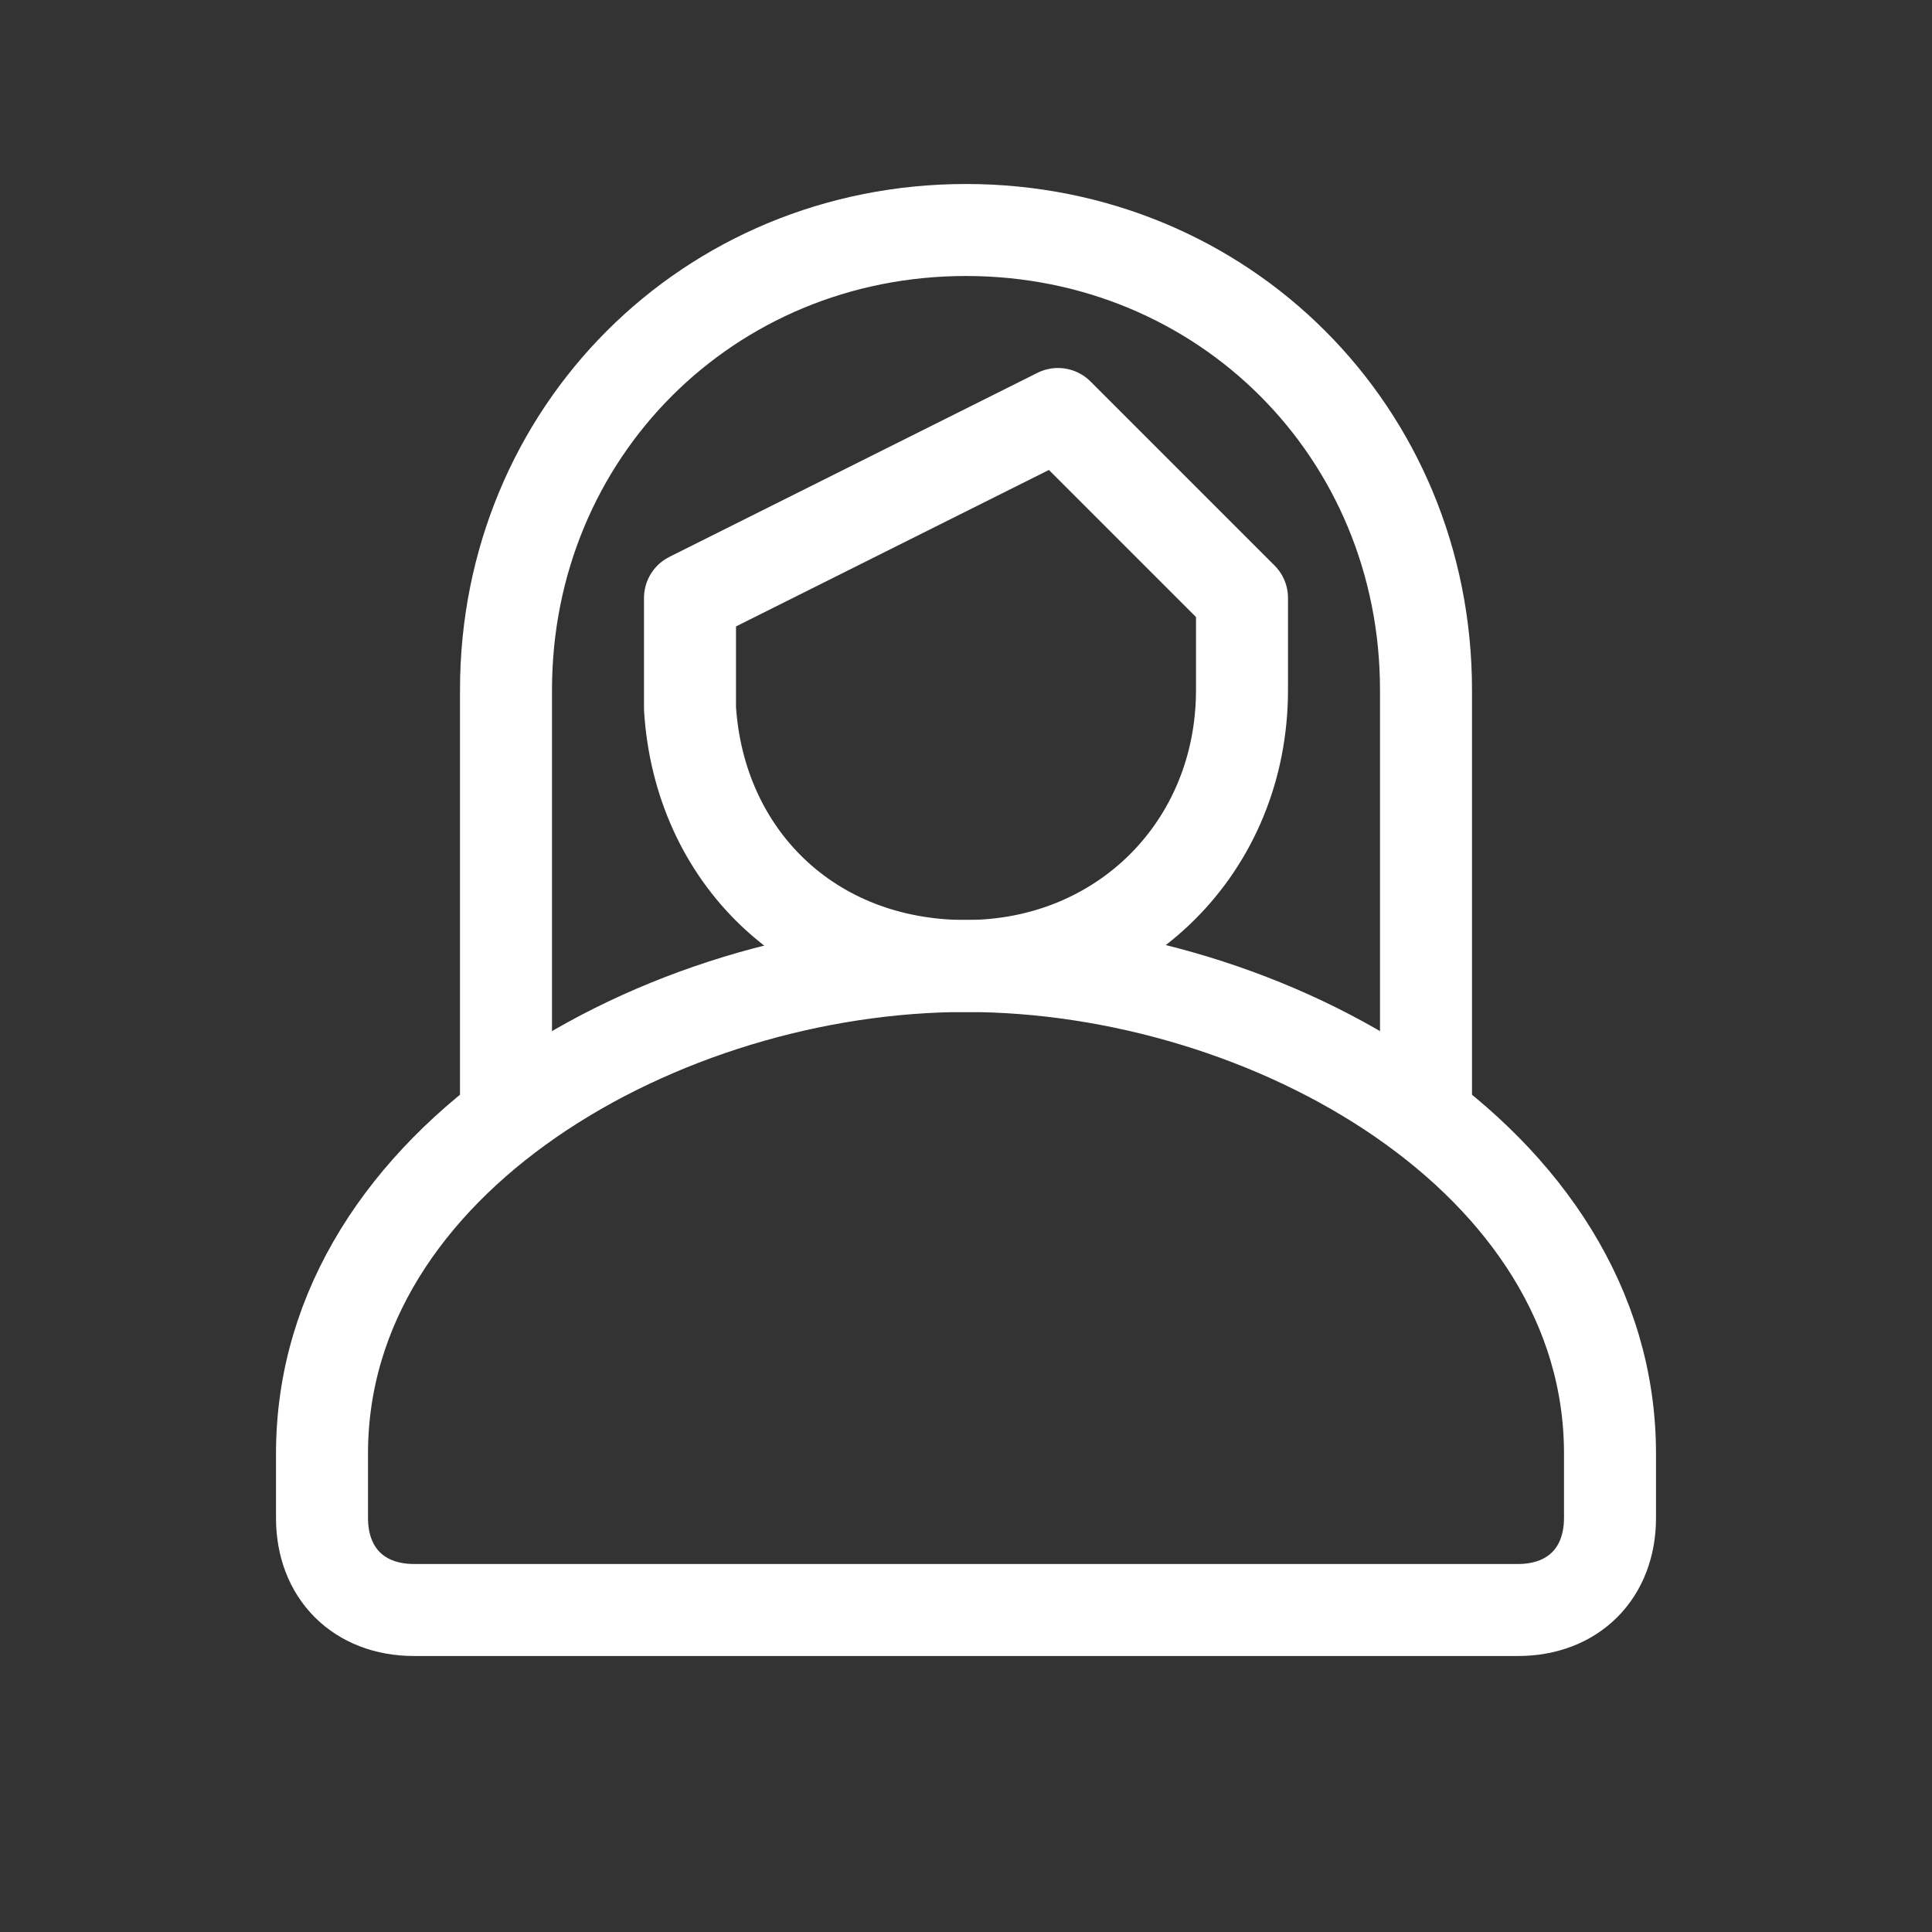
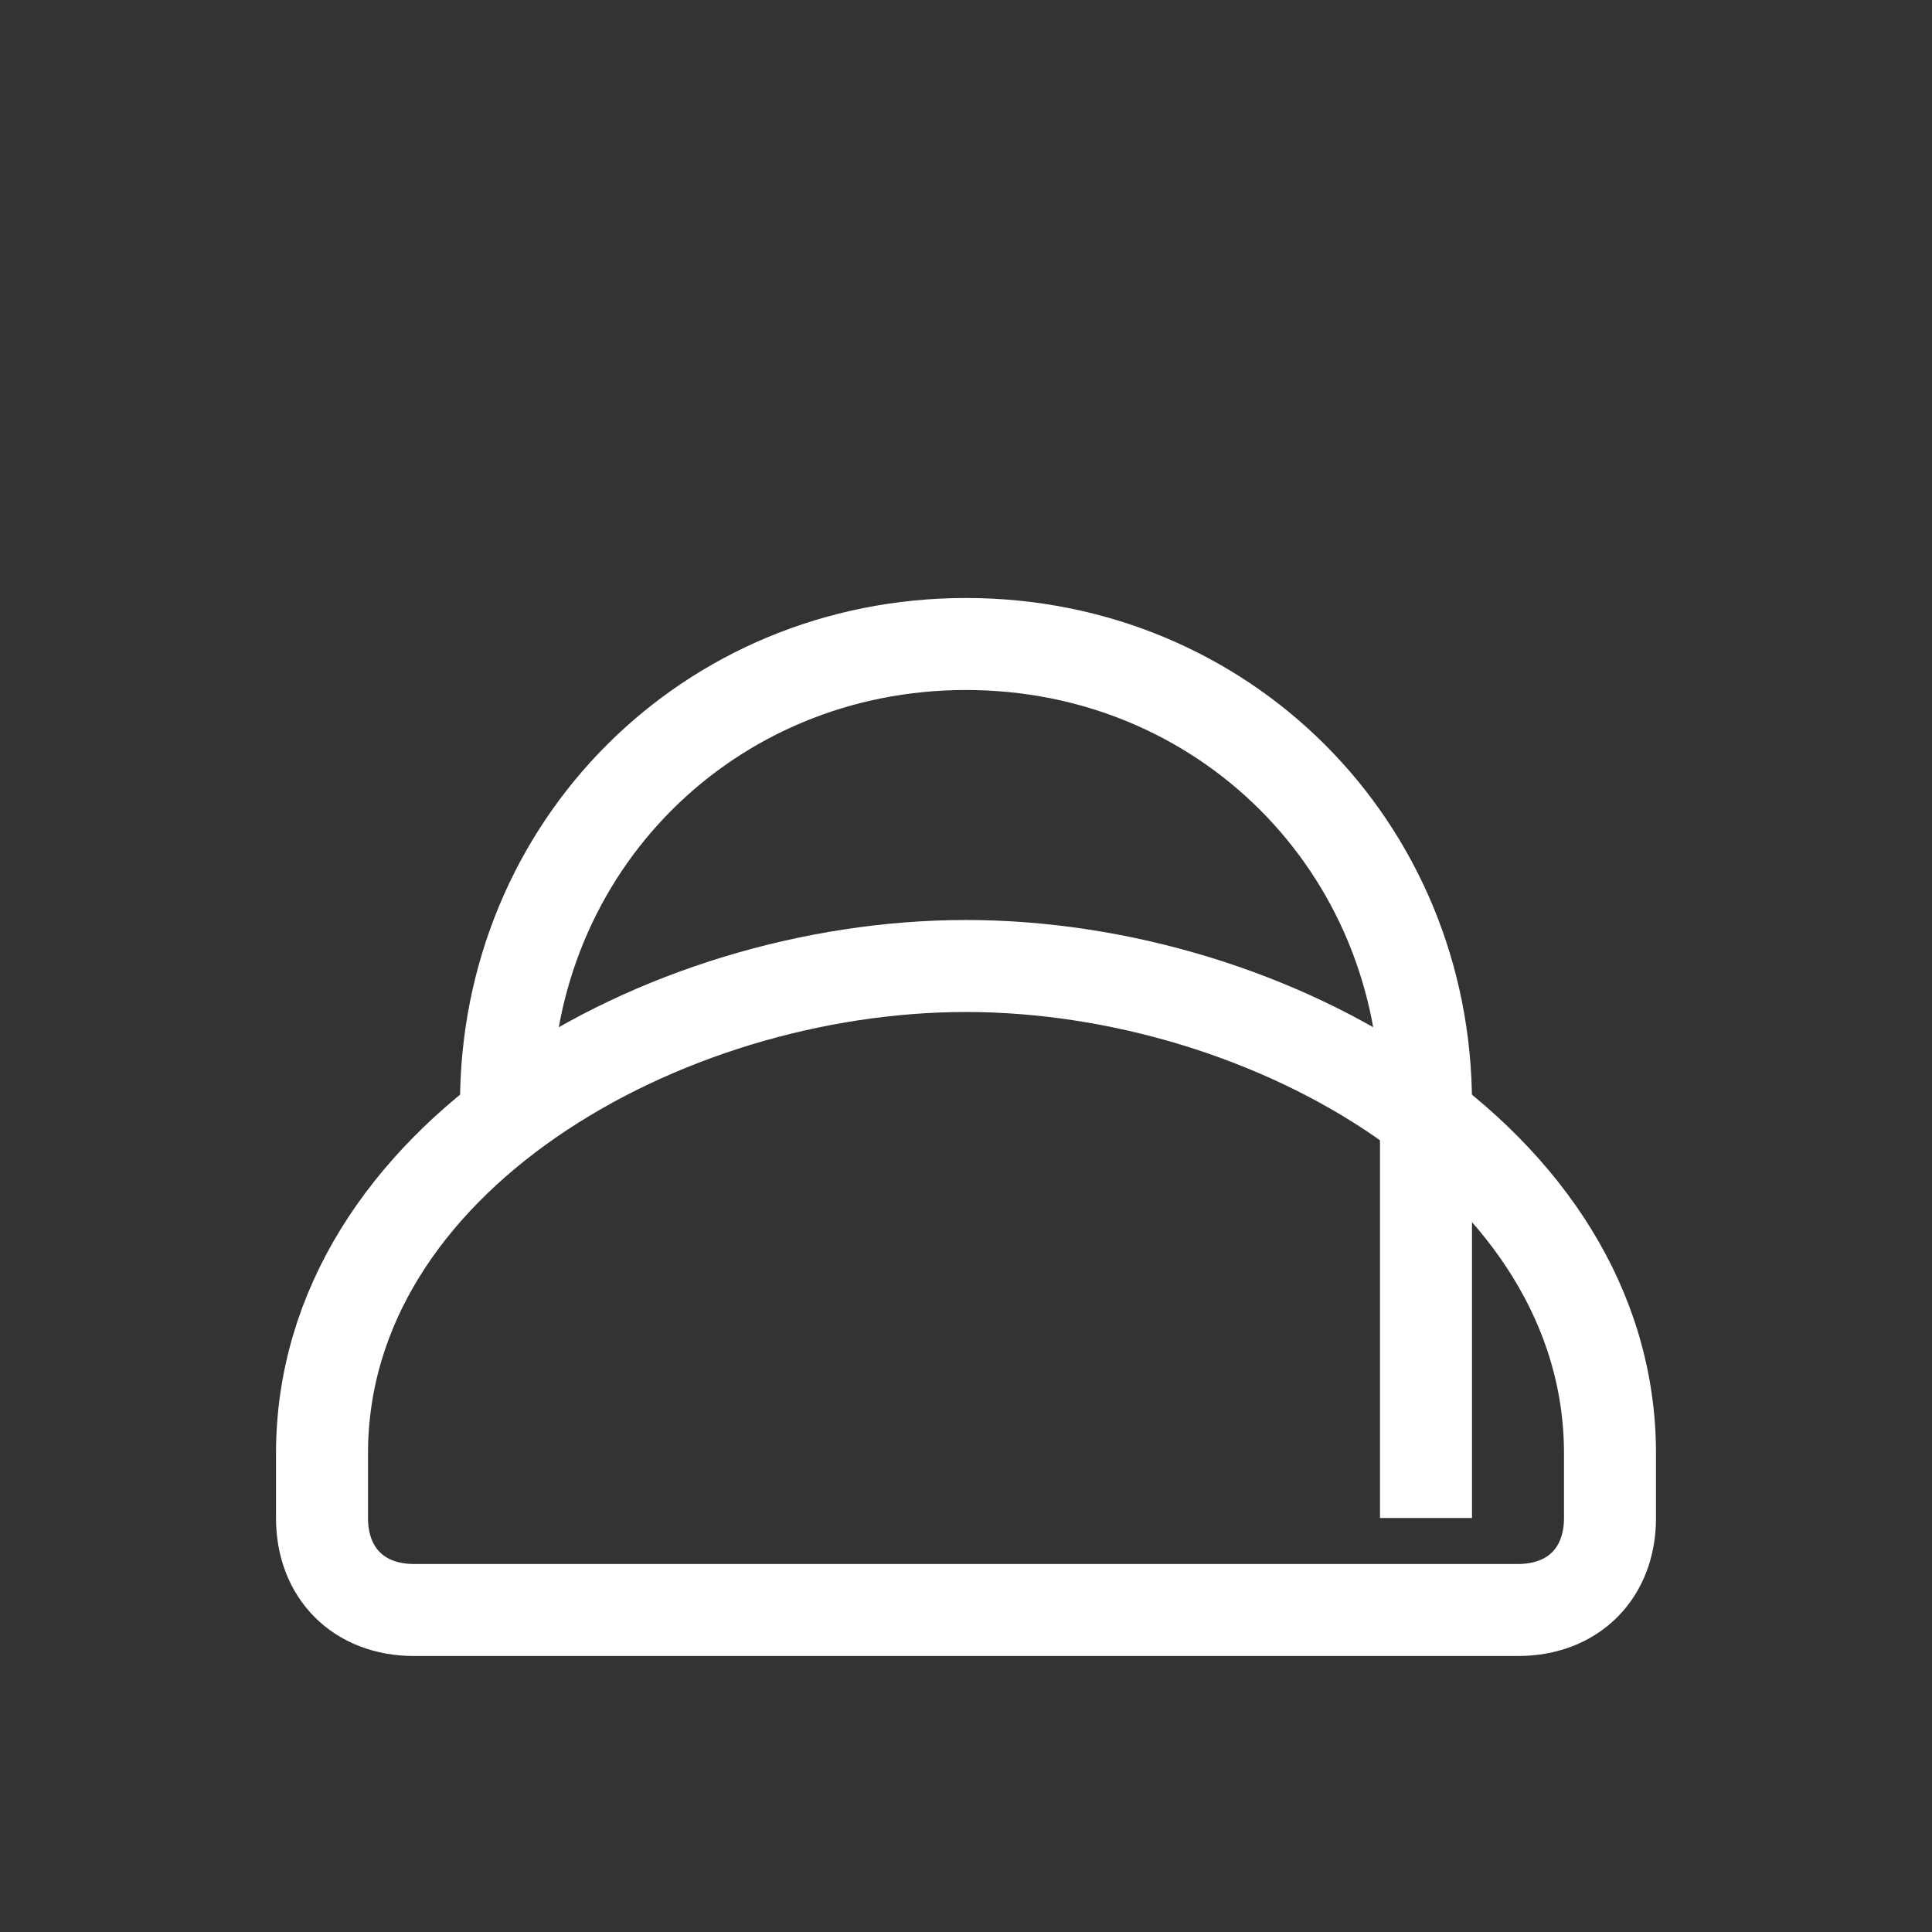
<svg xmlns="http://www.w3.org/2000/svg" id="Calque_1" version="1.1" viewBox="0 0 21 21">
  <rect x="0" y="0" width="21" height="21" fill="#333333" stroke="none" />
  <defs>
    <style>
      .st0, .st1 {
        fill: none;
        stroke: #fff;
        stroke-linejoin: round;
      }

      .st1 {
        stroke-linecap: round;
      }
    </style>
  </defs>
-   <path class="st1" d="M11.5,4.5l2,2v1c0,1.7-1.3,3-3,3s-2.9-1.2-3-2.8v-1.2s4-2,4-2Z" />
-   <path class="st0" d="M5.5,12v-4.5c0-2.8,2.2-5,5-5s5,2.2,5,5v4.5" />
+   <path class="st0" d="M5.5,12c0-2.8,2.2-5,5-5s5,2.2,5,5v4.5" />
  <path class="st1" d="M17.5,16.5v-.7c0-3.2-3.7-5.3-7-5.3s-7,2.1-7,5.3v.7c0,.6.4,1,1,1h12c.6,0,1-.4,1-1Z" />
</svg>